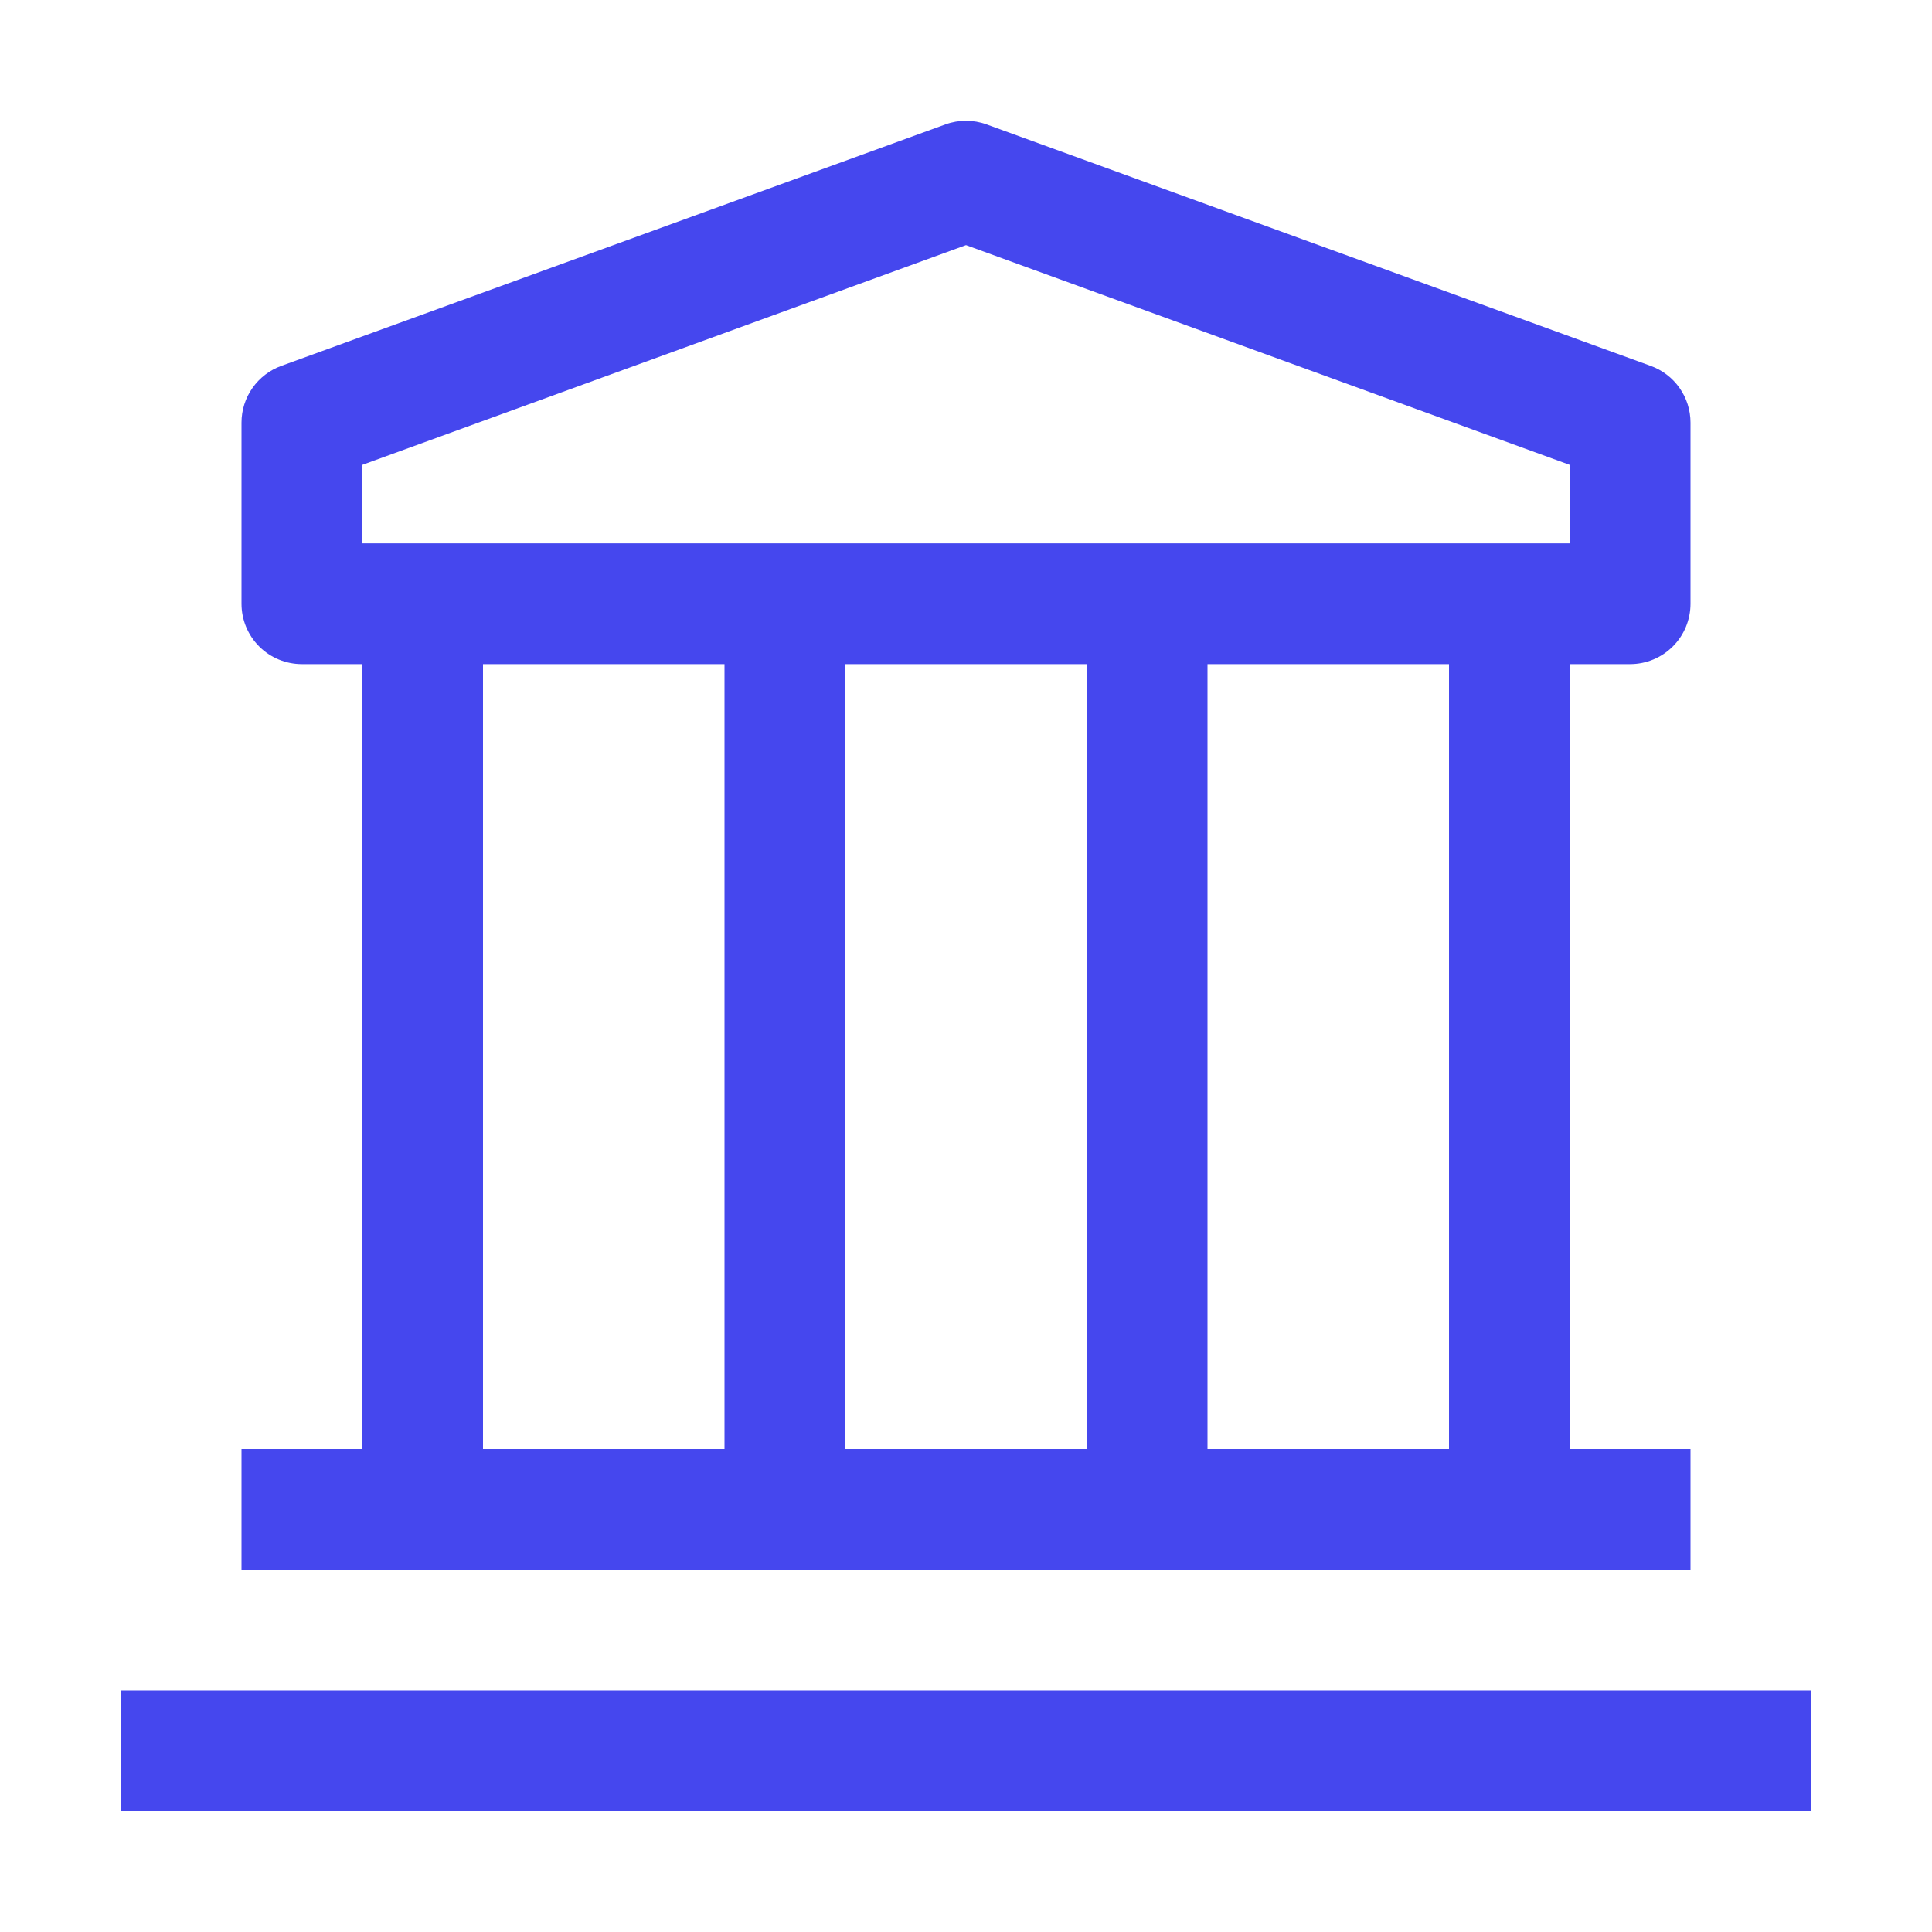
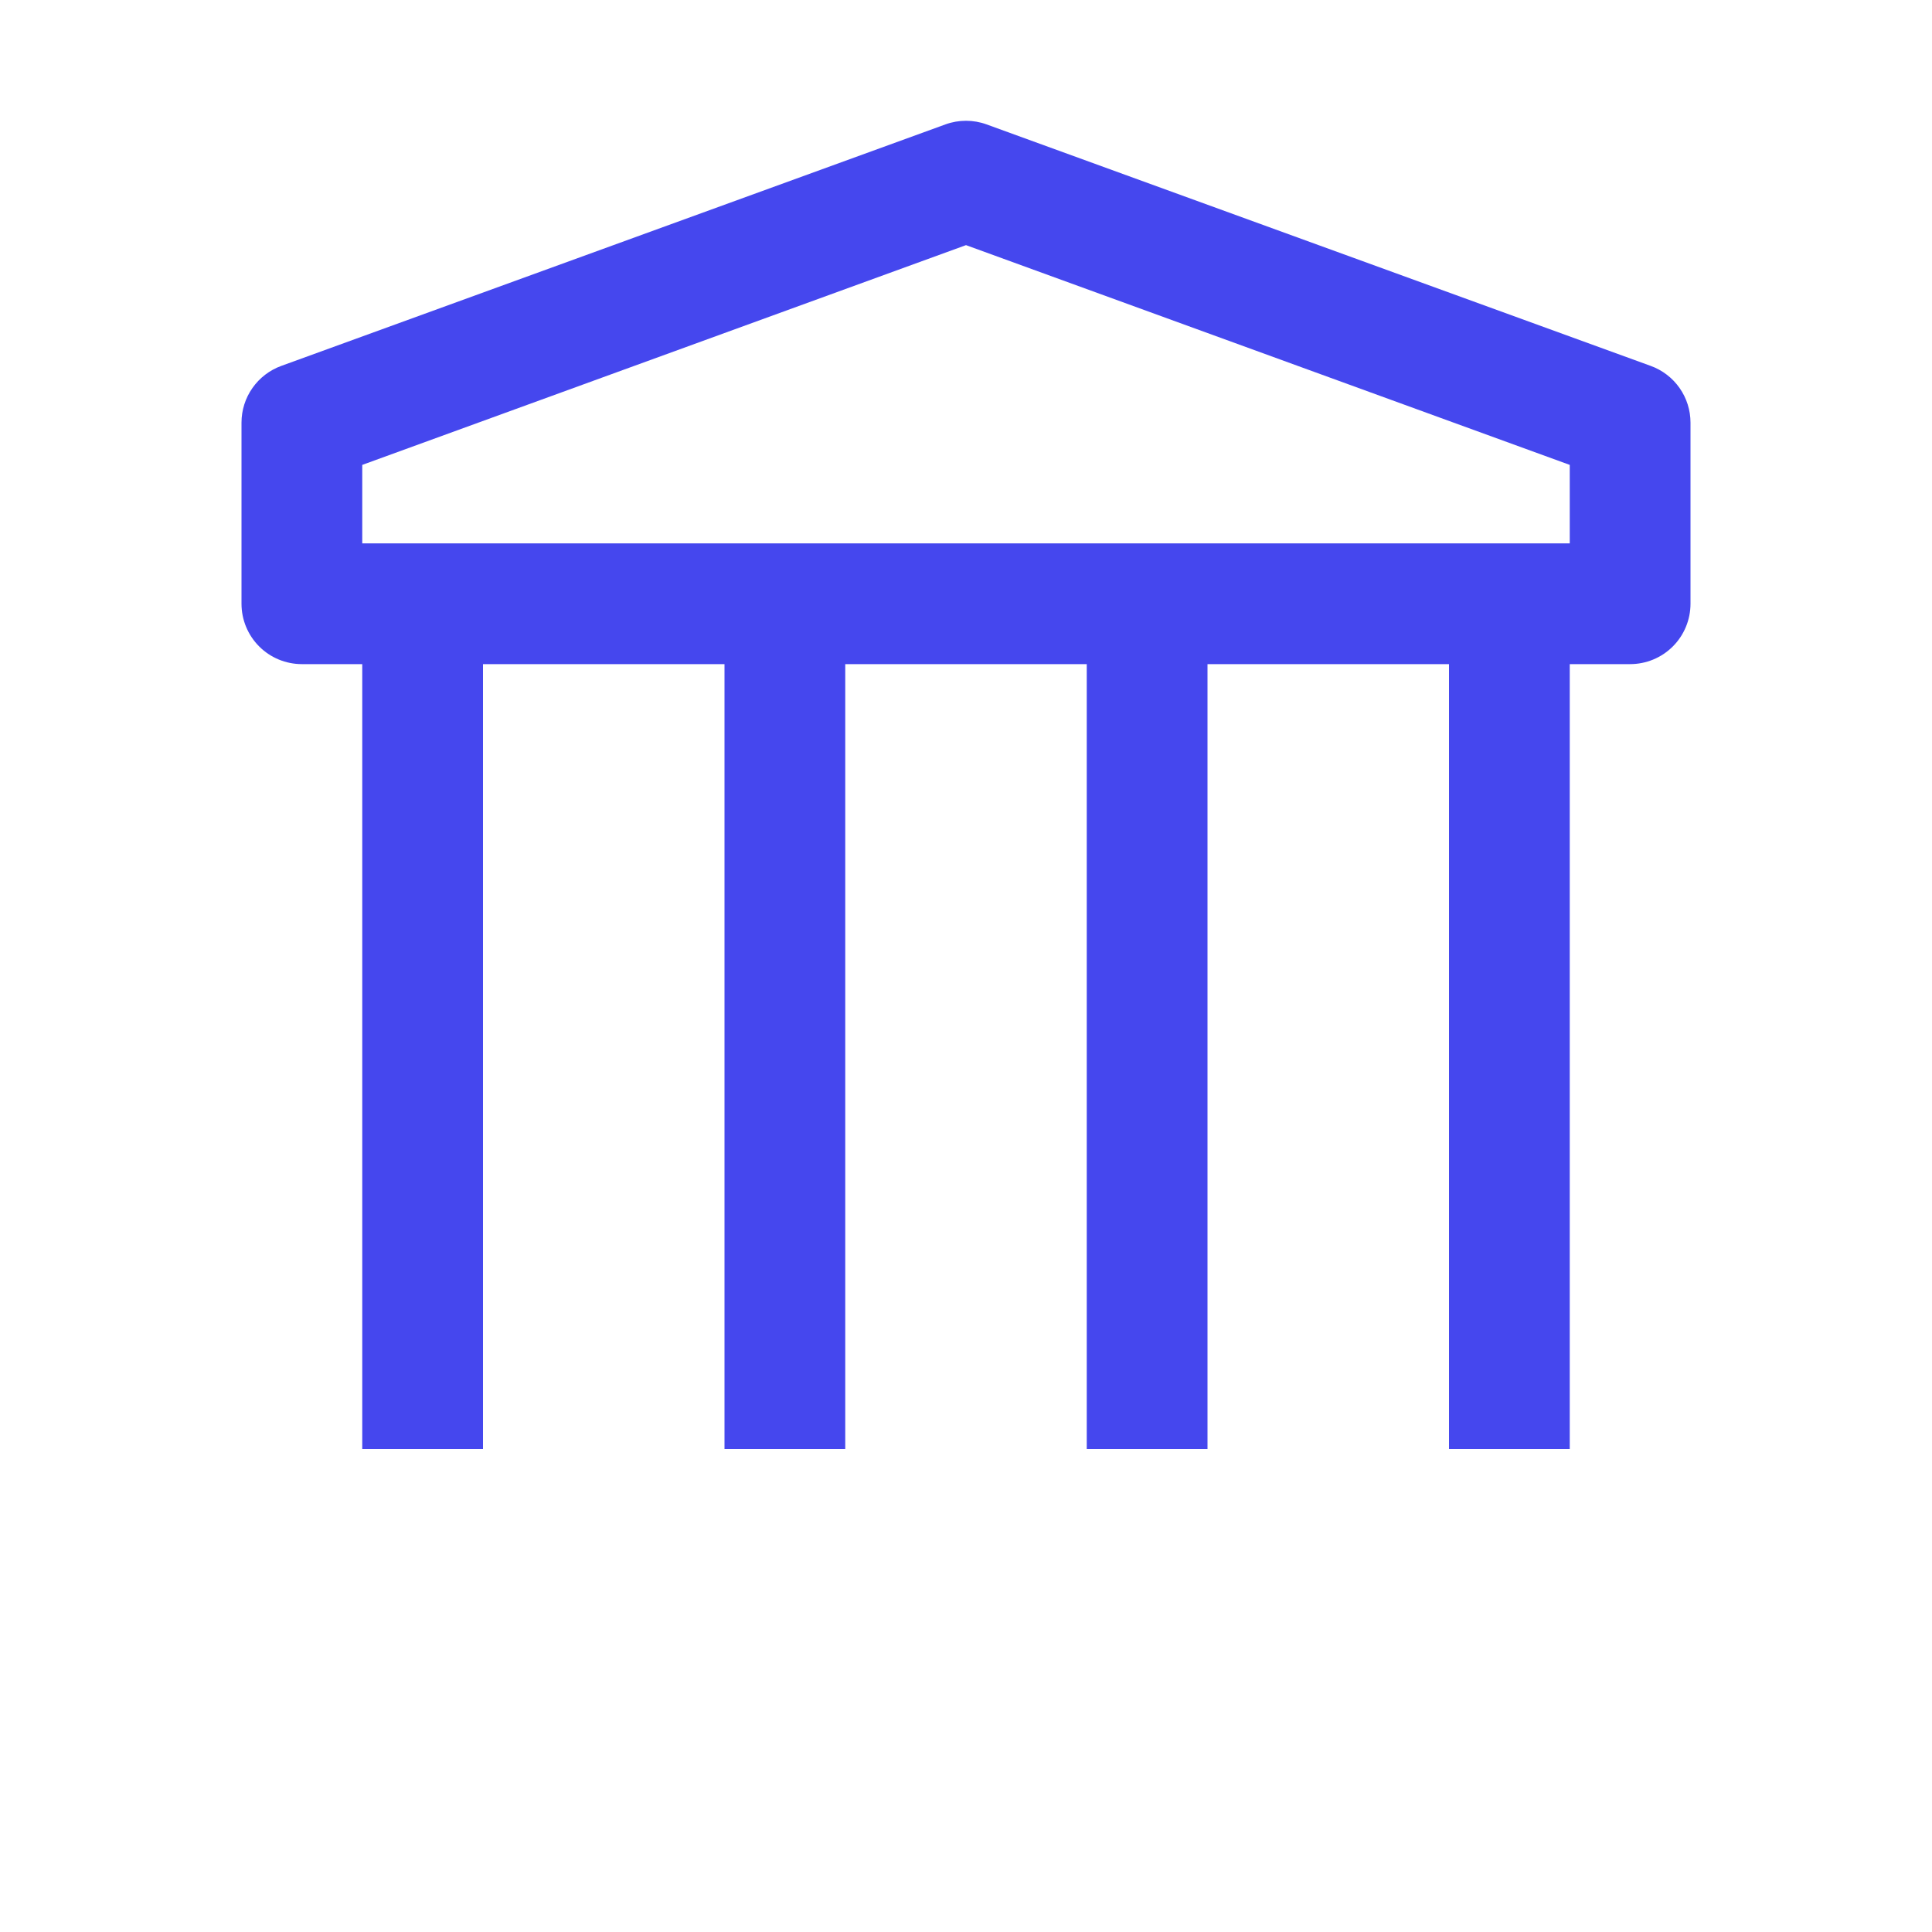
<svg xmlns="http://www.w3.org/2000/svg" width="100" height="100" viewBox="0 0 100 100" fill="none">
  <g clip-path="url(#clip0_7181_18)">
-     <path d="M93.75 87.5H6.25V93.75H93.75V87.5Z" fill="#4547EE" />
-     <path d="M84.375 34.375C85.204 34.375 85.999 34.046 86.585 33.46C87.171 32.874 87.5 32.079 87.5 31.25V21.875C87.5 21.233 87.302 20.606 86.933 20.081C86.564 19.555 86.041 19.156 85.438 18.938L51.062 6.438C50.376 6.189 49.624 6.189 48.938 6.438L14.562 18.938C13.959 19.156 13.437 19.555 13.068 20.081C12.698 20.606 12.5 21.233 12.5 21.875V31.25C12.5 32.079 12.829 32.874 13.415 33.46C14.001 34.046 14.796 34.375 15.625 34.375H18.75V75H12.5V81.25H87.5V75H81.25V34.375H84.375ZM18.75 24.063L50 12.688L81.25 24.063V28.125H18.75V24.063ZM56.25 75H43.75V34.375H56.25V75ZM25 34.375H37.5V75H25V34.375ZM75 75H62.5V34.375H75V75Z" fill="#4547EE" />
+     <path d="M84.375 34.375C85.204 34.375 85.999 34.046 86.585 33.46C87.171 32.874 87.5 32.079 87.5 31.25V21.875C87.5 21.233 87.302 20.606 86.933 20.081C86.564 19.555 86.041 19.156 85.438 18.938L51.062 6.438C50.376 6.189 49.624 6.189 48.938 6.438L14.562 18.938C13.959 19.156 13.437 19.555 13.068 20.081C12.698 20.606 12.5 21.233 12.5 21.875V31.25C12.5 32.079 12.829 32.874 13.415 33.46C14.001 34.046 14.796 34.375 15.625 34.375H18.75V75H12.5V81.25V75H81.25V34.375H84.375ZM18.75 24.063L50 12.688L81.25 24.063V28.125H18.75V24.063ZM56.25 75H43.75V34.375H56.25V75ZM25 34.375H37.5V75H25V34.375ZM75 75H62.5V34.375H75V75Z" fill="#4547EE" />
  </g>
  <defs>
    <clipPath id="clip0_7181_18">
      <rect width="100" height="100" fill="white" />
    </clipPath>
  </defs>
</svg>